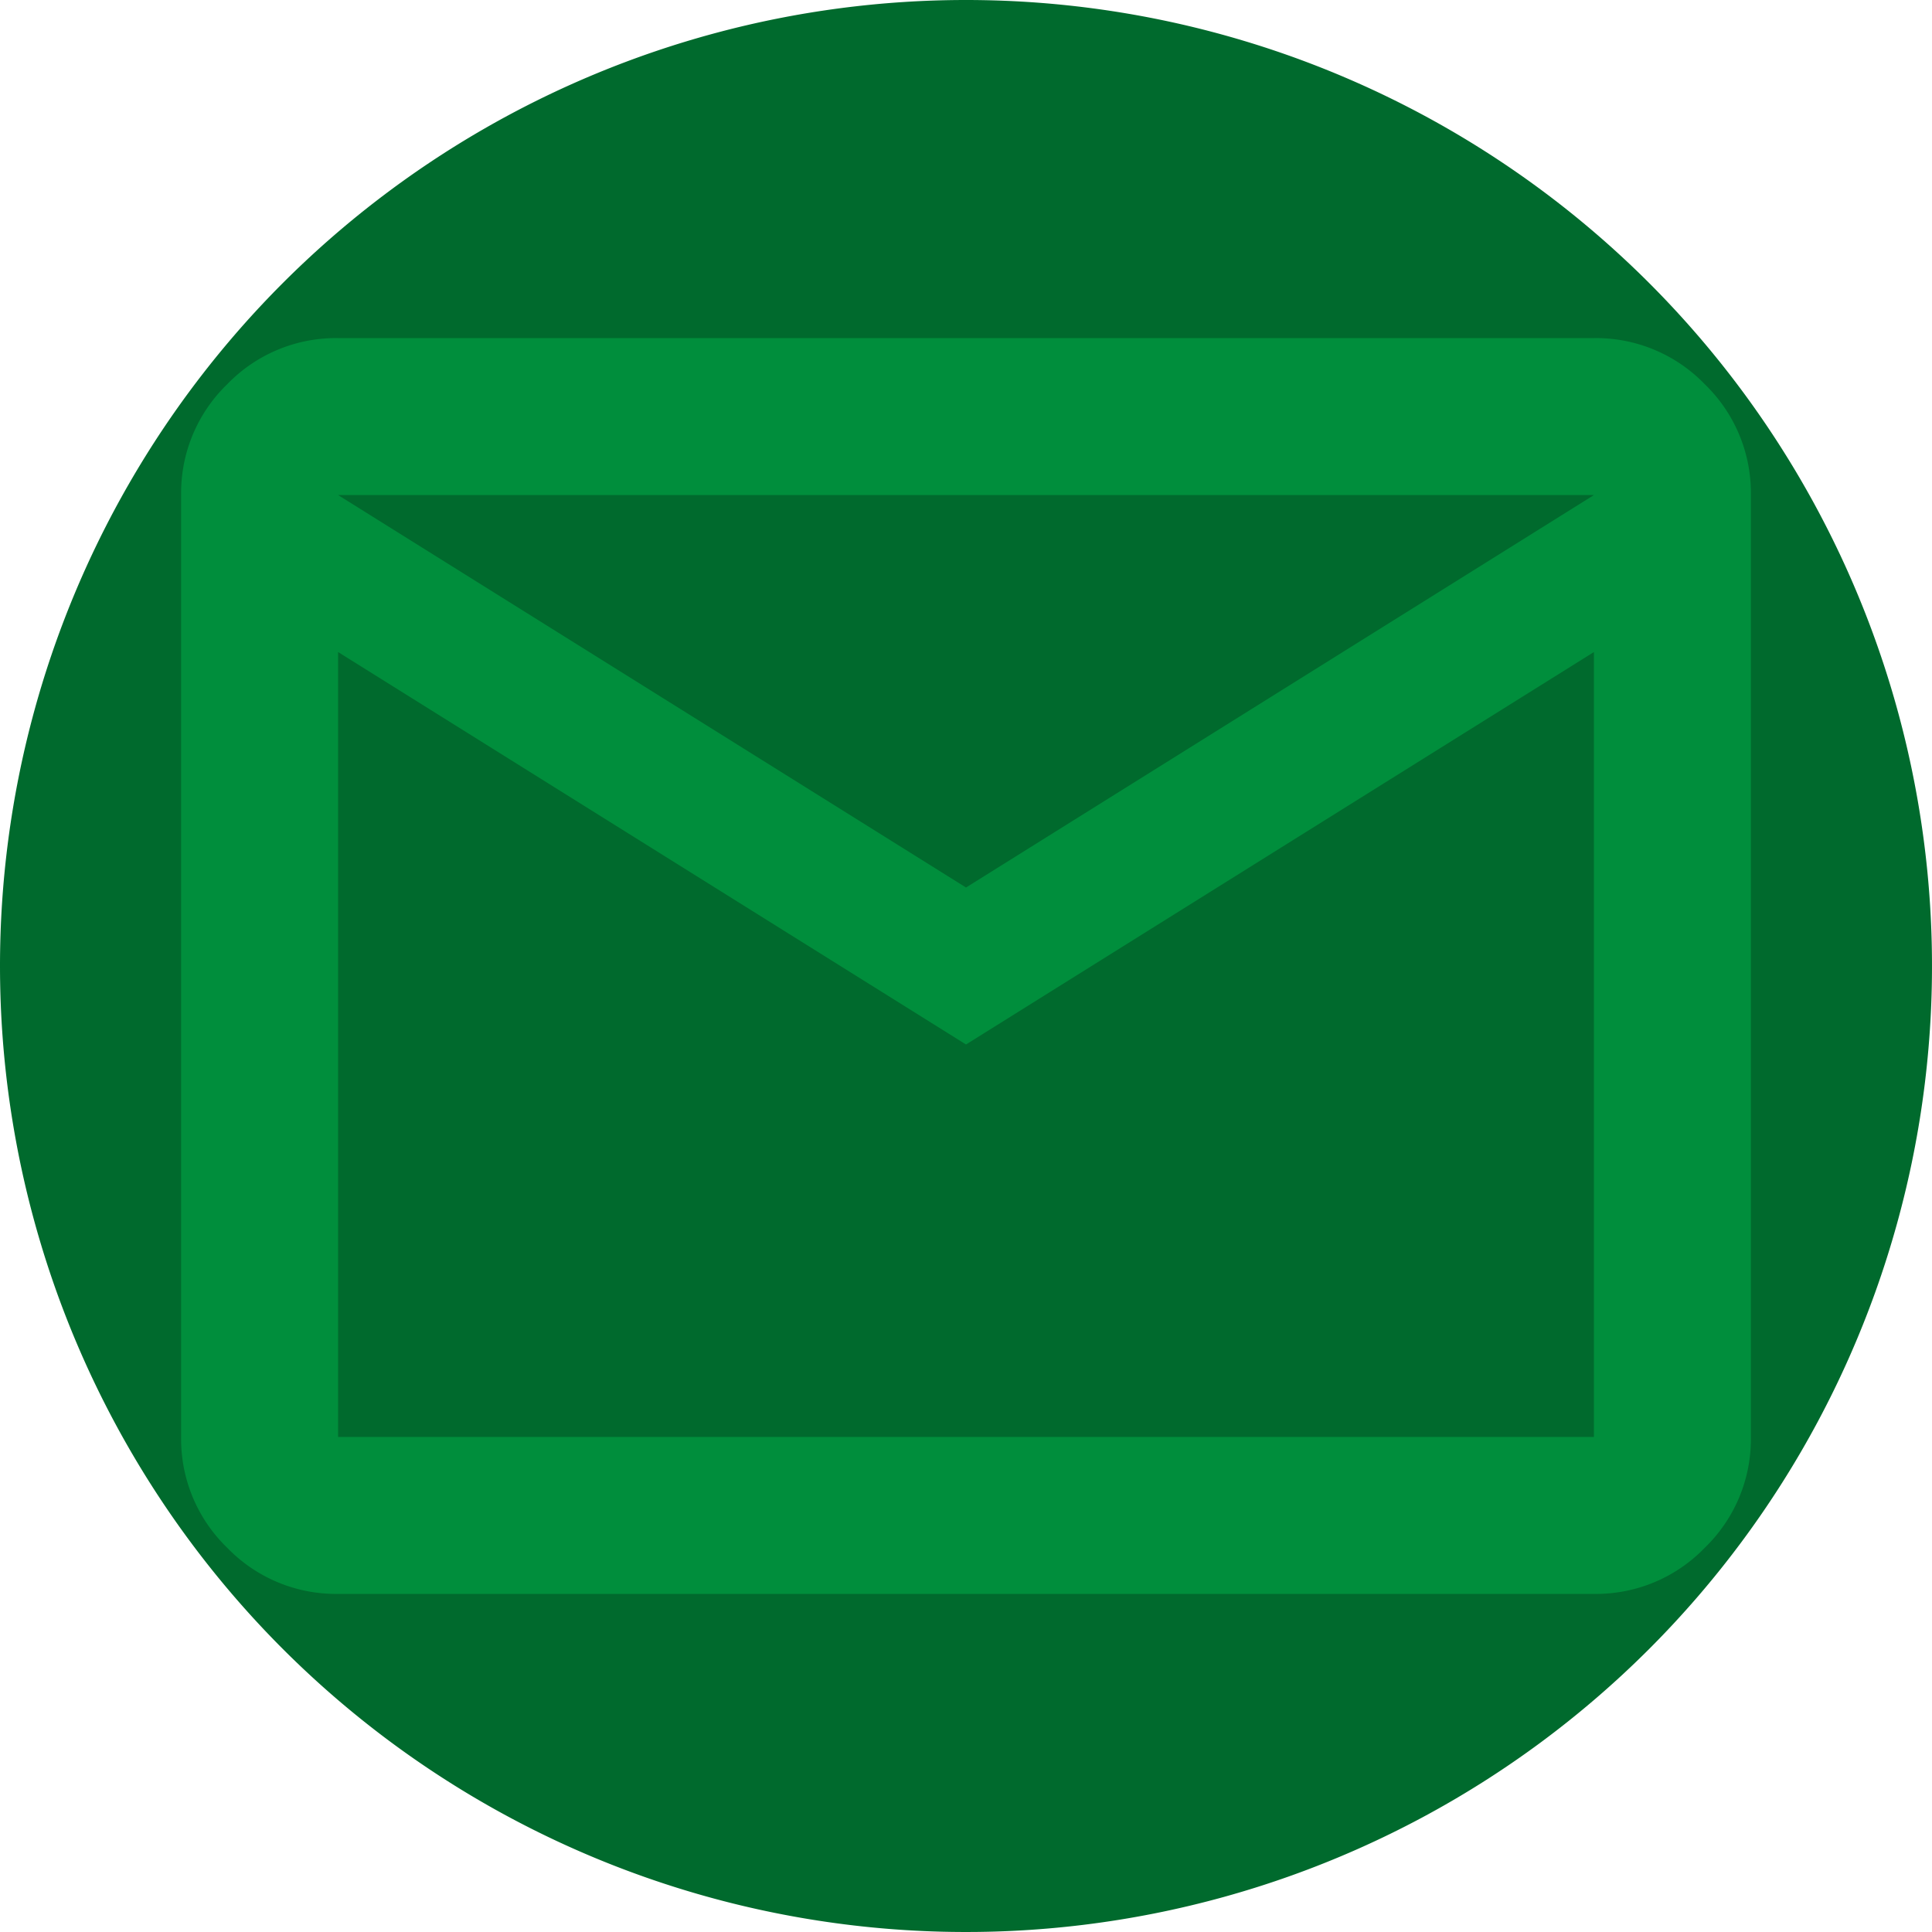
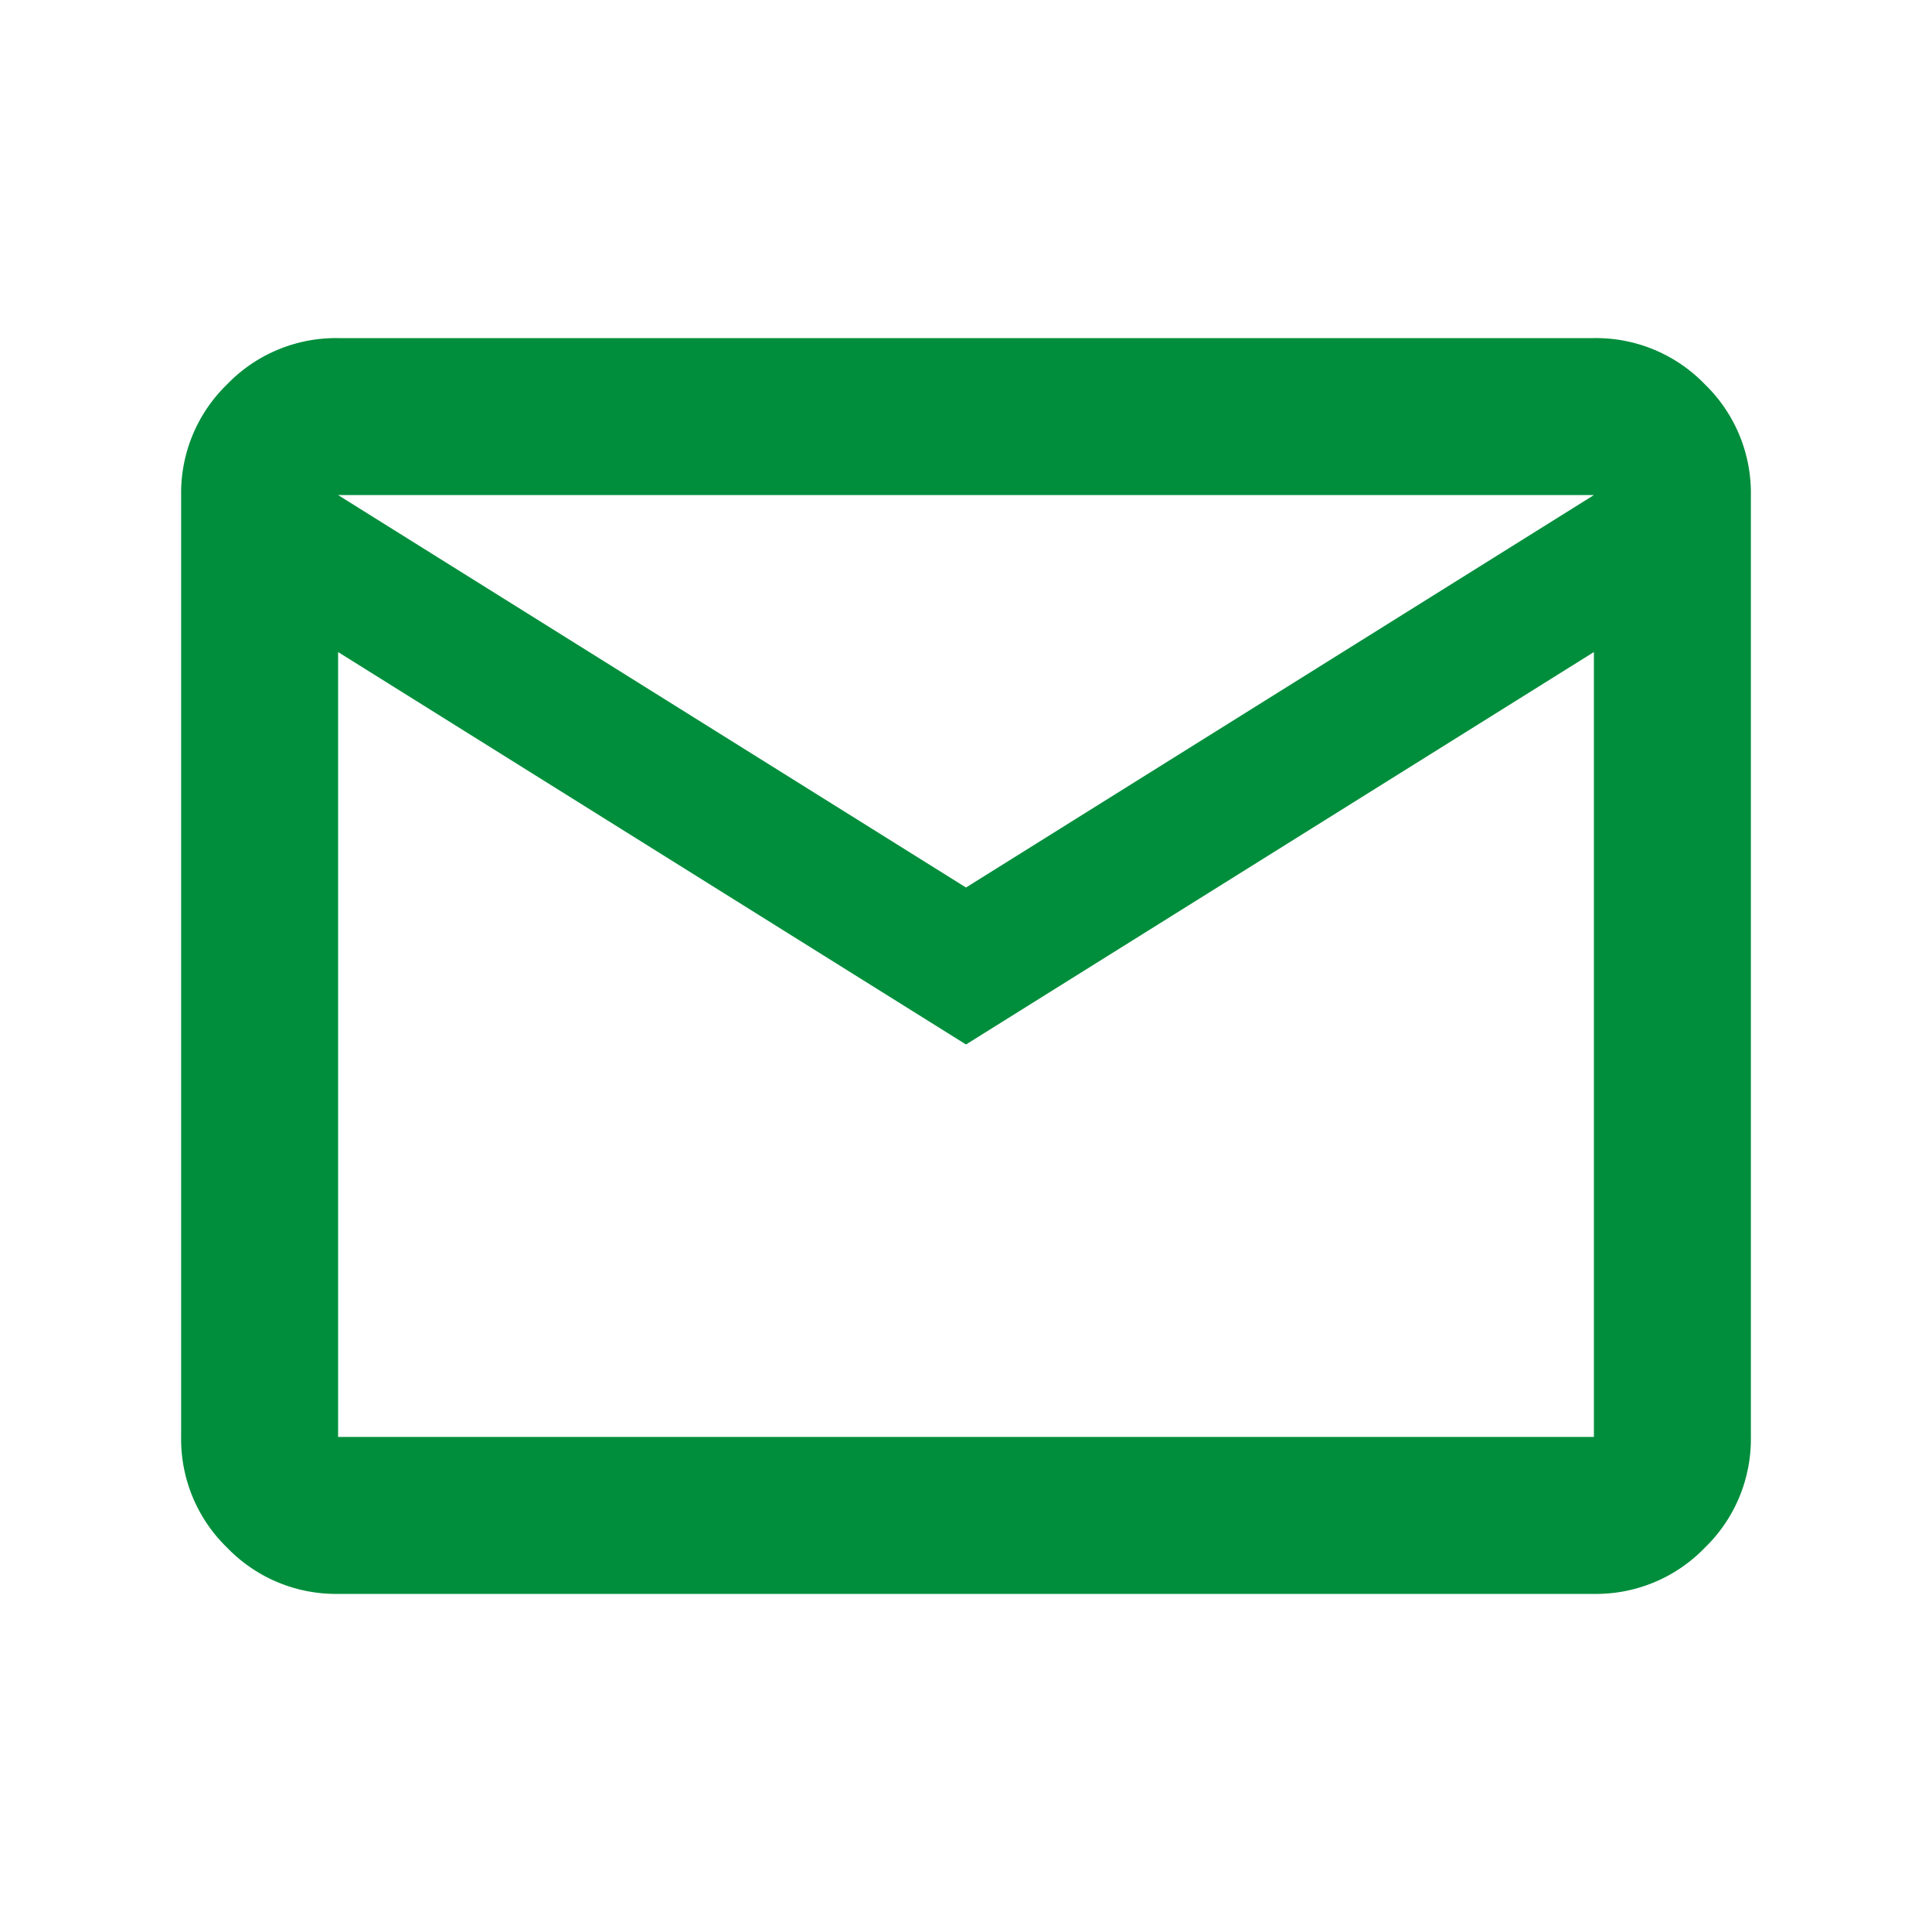
<svg xmlns="http://www.w3.org/2000/svg" width="160" height="160" viewBox="0 0 160 160">
  <g transform="translate(-967 -4431)">
-     <path d="M80,0A80,80,0,1,1,0,80,80,80,0,0,1,80,0Z" transform="translate(967 4431)" fill="#006a2d" />
    <path d="M93-696a12.518,12.518,0,0,1-9.181-3.819A12.518,12.518,0,0,1,80-709v-78a12.518,12.518,0,0,1,3.819-9.181A12.518,12.518,0,0,1,93-800H197a12.518,12.518,0,0,1,9.181,3.819A12.518,12.518,0,0,1,210-787v78a12.518,12.518,0,0,1-3.819,9.181A12.518,12.518,0,0,1,197-696Zm52-45.5L93-774v65H197v-65Zm0-13L197-787H93ZM93-774v0Z" transform="translate(902 5259)" fill="#008e3c" />
  </g>
</svg>